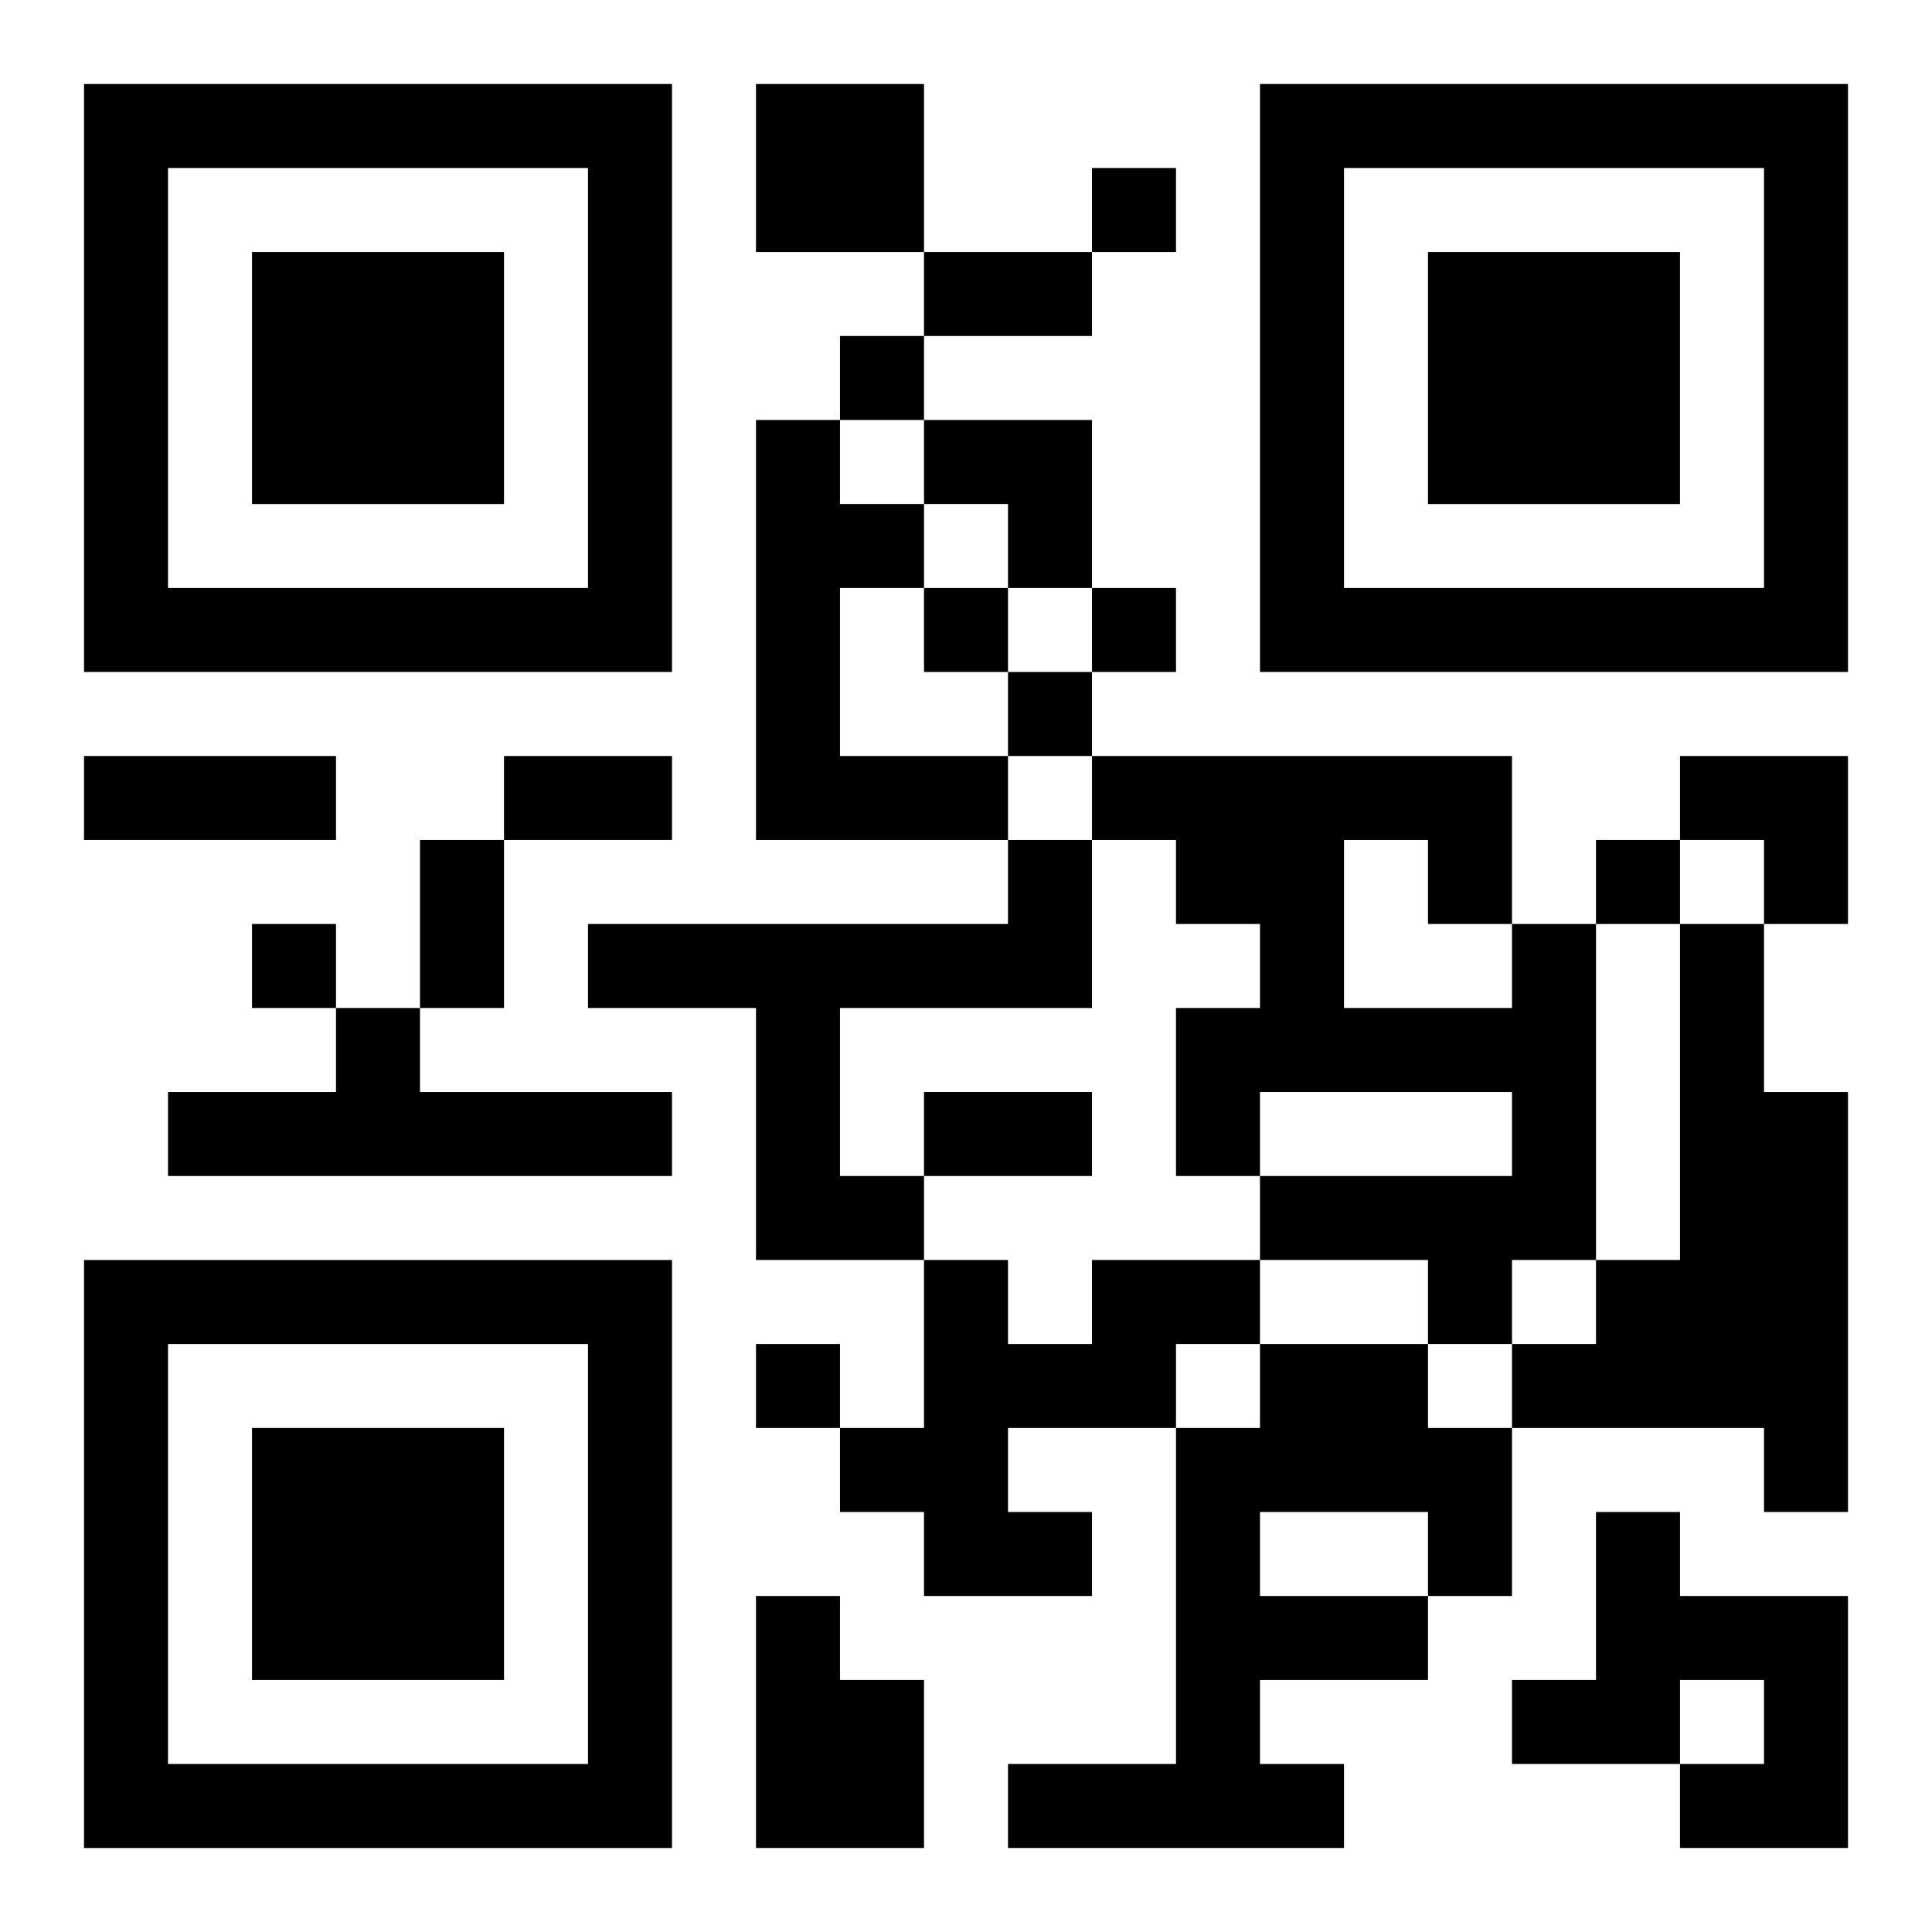
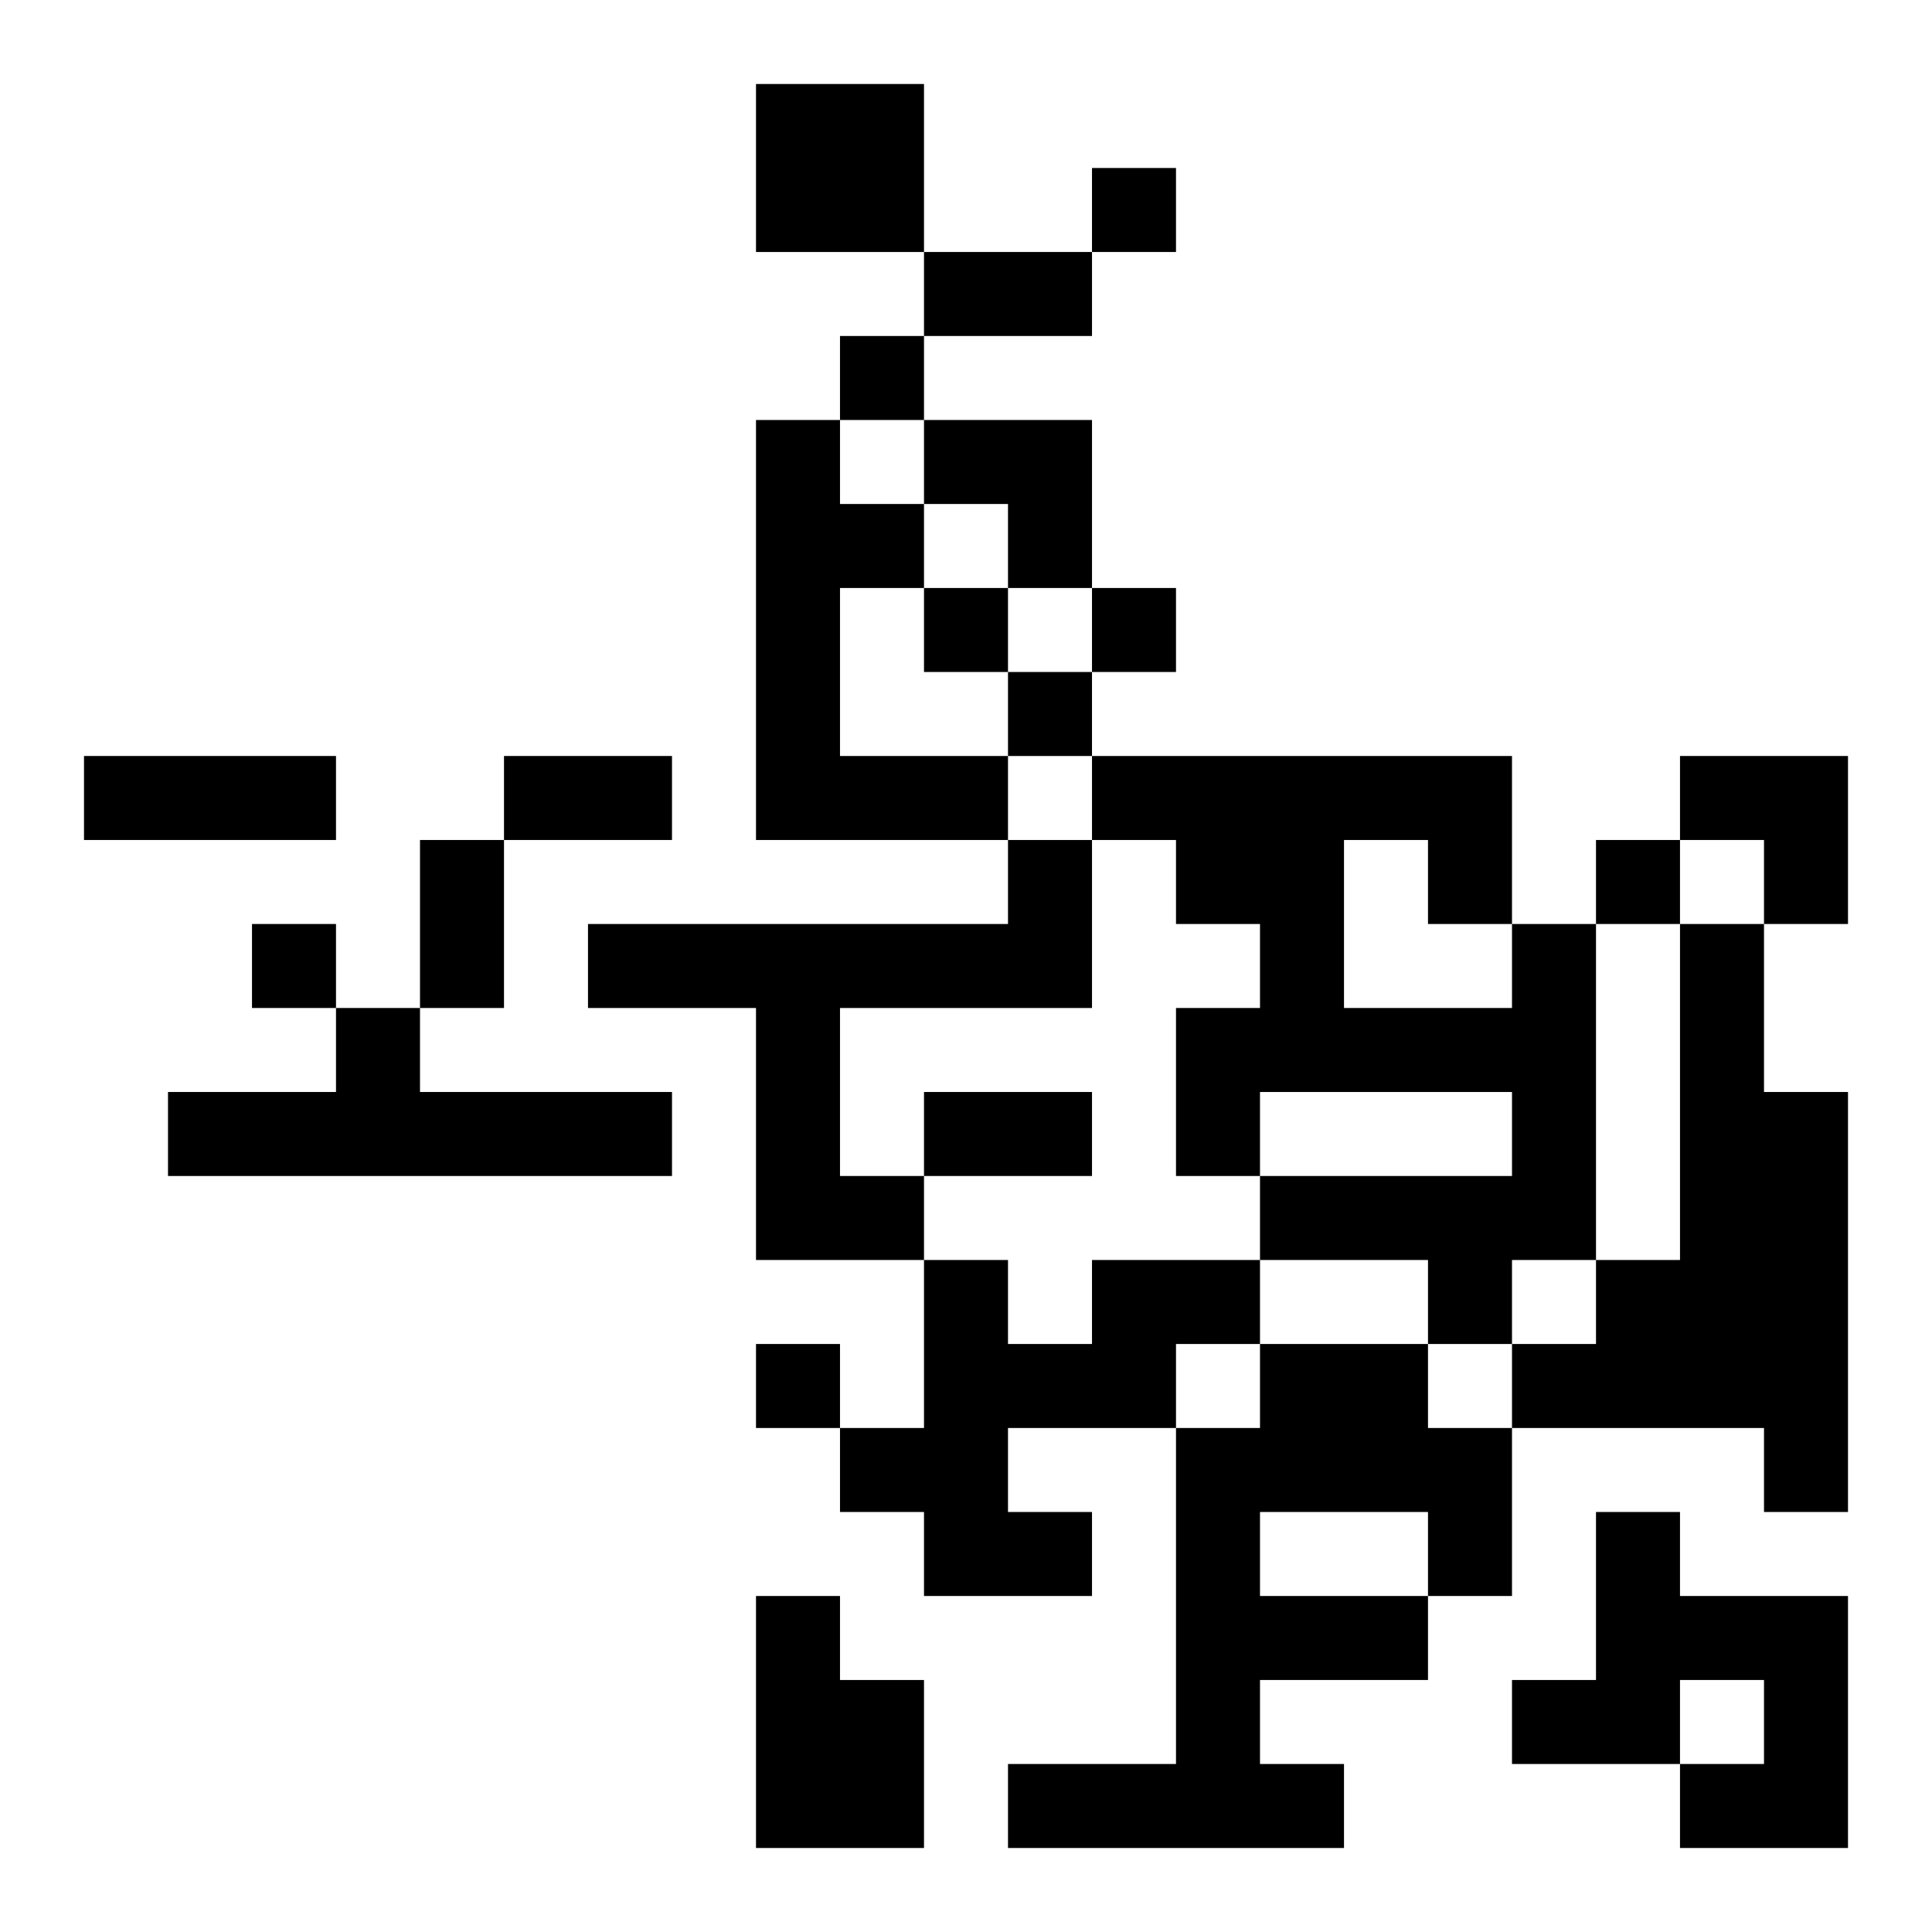
<svg xmlns="http://www.w3.org/2000/svg" xmlns:xlink="http://www.w3.org/1999/xlink" width="250" height="250" baseProfile="full" version="1.1" viewBox="-1 -1 23 23">
  <symbol id="a">
-     <path d="m0 7v7h7v-7h-7zm1 1h5v5h-5v-5zm1 1v3h3v-3h-3z" />
-   </symbol>
+     </symbol>
  <use y="-7" xlink:href="#a" />
  <use y="7" xlink:href="#a" />
  <use x="14" y="-7" xlink:href="#a" />
  <path d="m8 0h2v2h-2v-2m0 4h1v1h1v1h-1v2h2v1h-3v-5m3 5h1v2h-3v2h1v1h-2v-3h-2v-1h5v-1m6 1h1v4h-1v1h-1v-1h-2v-1h3v-1h-3v1h-1v-2h1v-1h-1v-1h-1v-1h5v2m-2-1v2h2v-1h-1v-1h-1m4 1h1v2h1v5h-1v-1h-3v-1h1v-1h1v-4m-16 1h1v1h3v1h-6v-1h2v-1m9 3h2v1h-1v1h-2v1h1v1h-2v-1h-1v-1h1v-2h1v1h1v-1m2 1h2v1h1v2h-1v1h-2v1h1v1h-4v-1h2v-4h1v-1m0 2v1h2v-1h-2m4 0h1v1h2v3h-2v-1h1v-1h-1v1h-2v-1h1v-2m-10 1h1v1h1v2h-2v-3m4-17v1h1v-1h-1m-3 2v1h1v-1h-1m1 3v1h1v-1h-1m2 0v1h1v-1h-1m-1 1v1h1v-1h-1m7 2v1h1v-1h-1m-16 1v1h1v-1h-1m6 5v1h1v-1h-1m2-13h2v1h-2v-1m-10 6h3v1h-3v-1m5 0h2v1h-2v-1m-1 1h1v2h-1v-2m6 3h2v1h-2v-1m0-8h2v2h-1v-1h-1zm9 4h2v2h-1v-1h-1z" />
</svg>